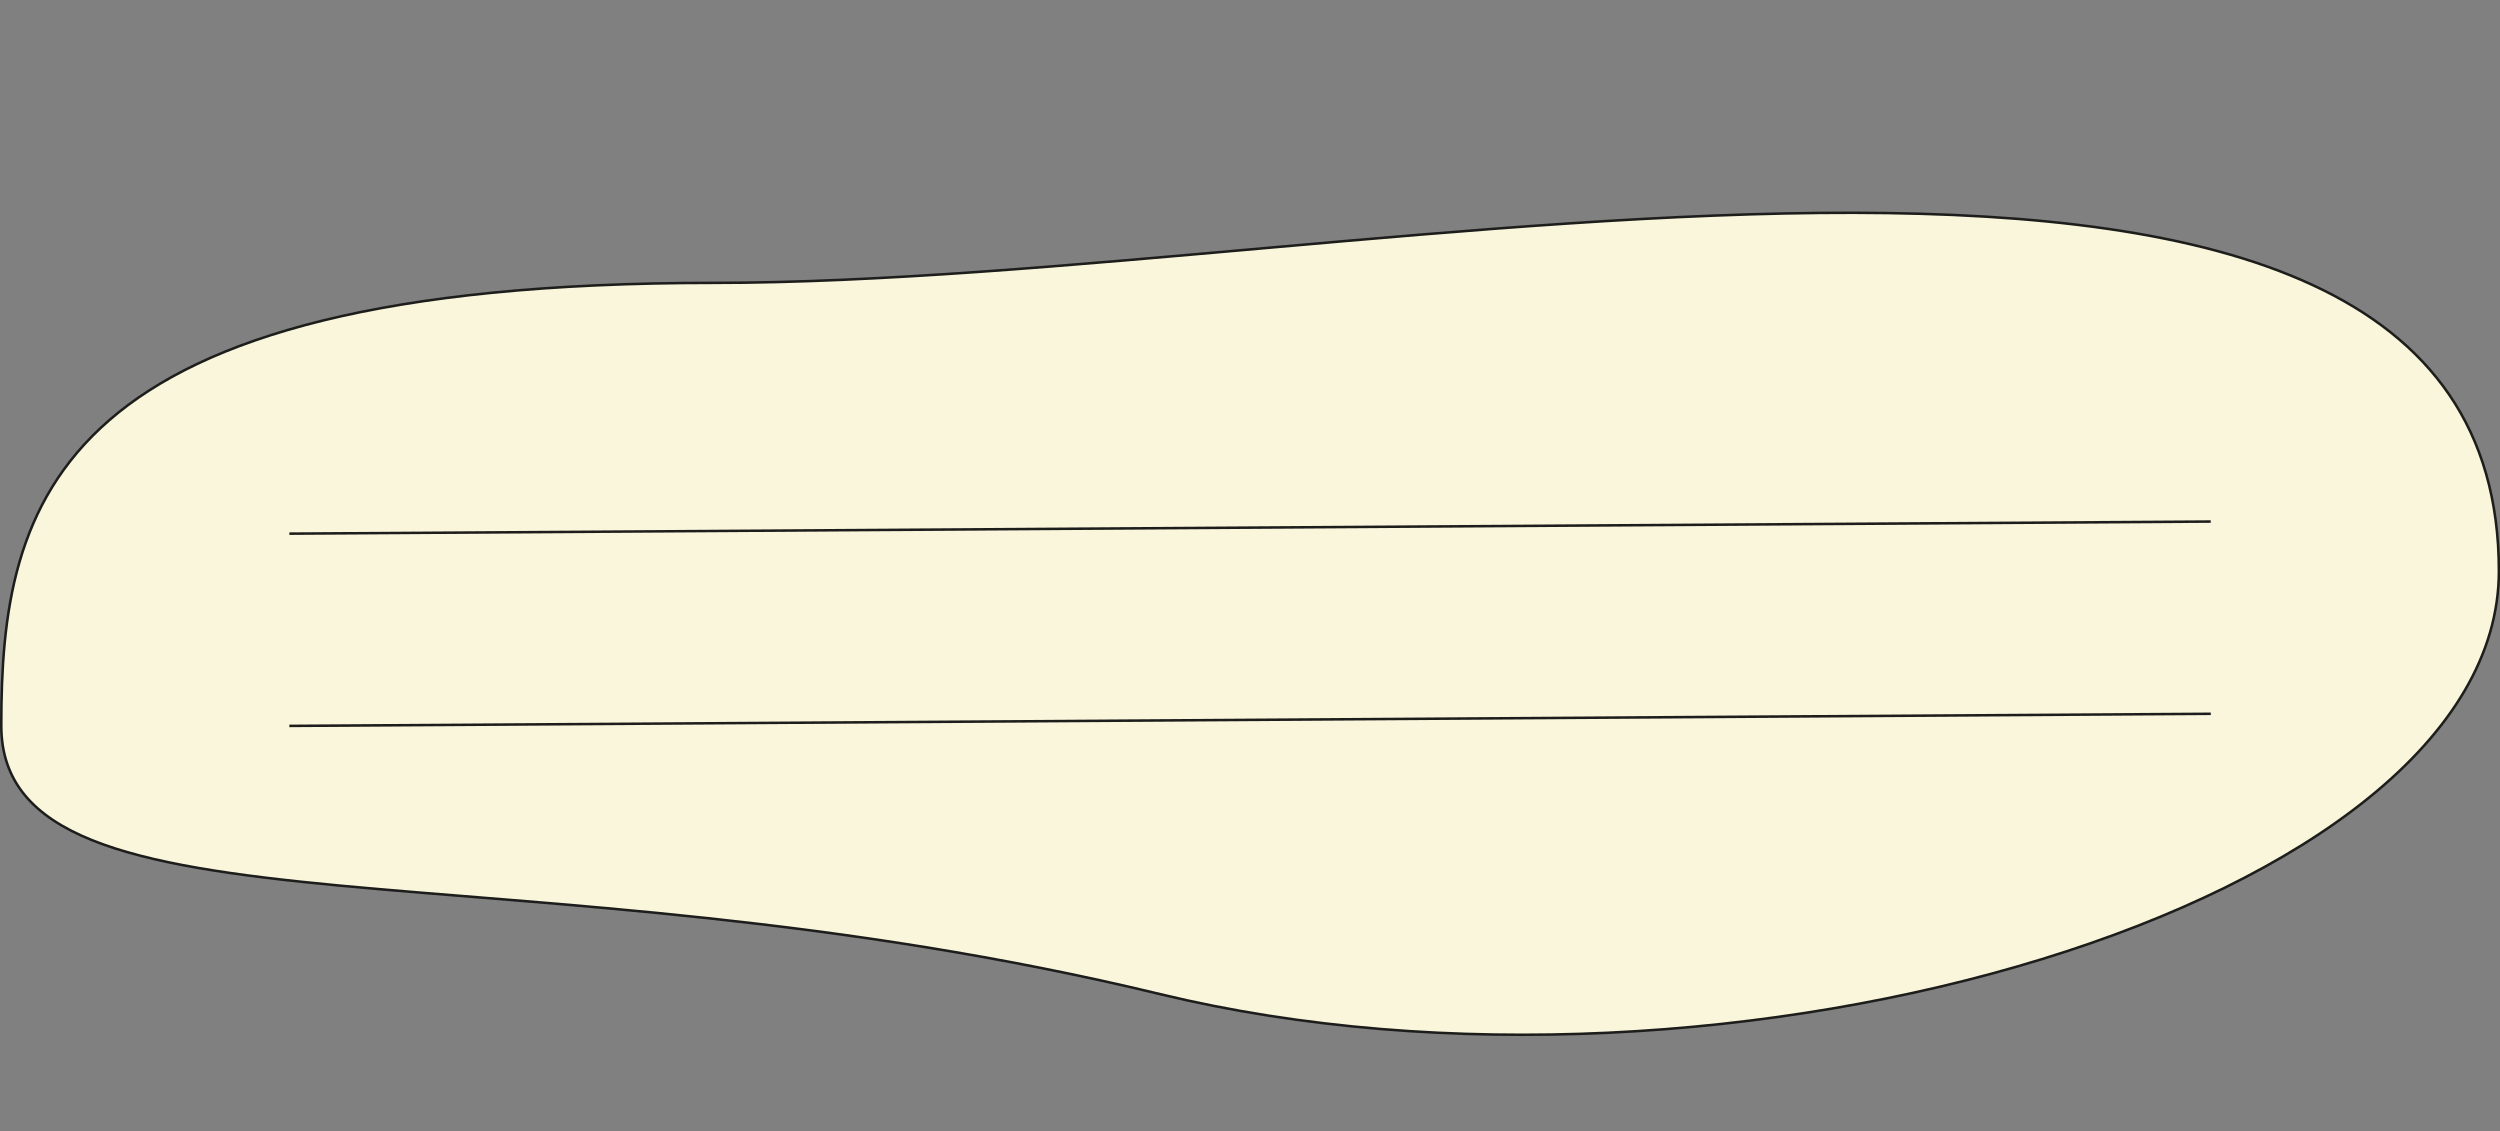
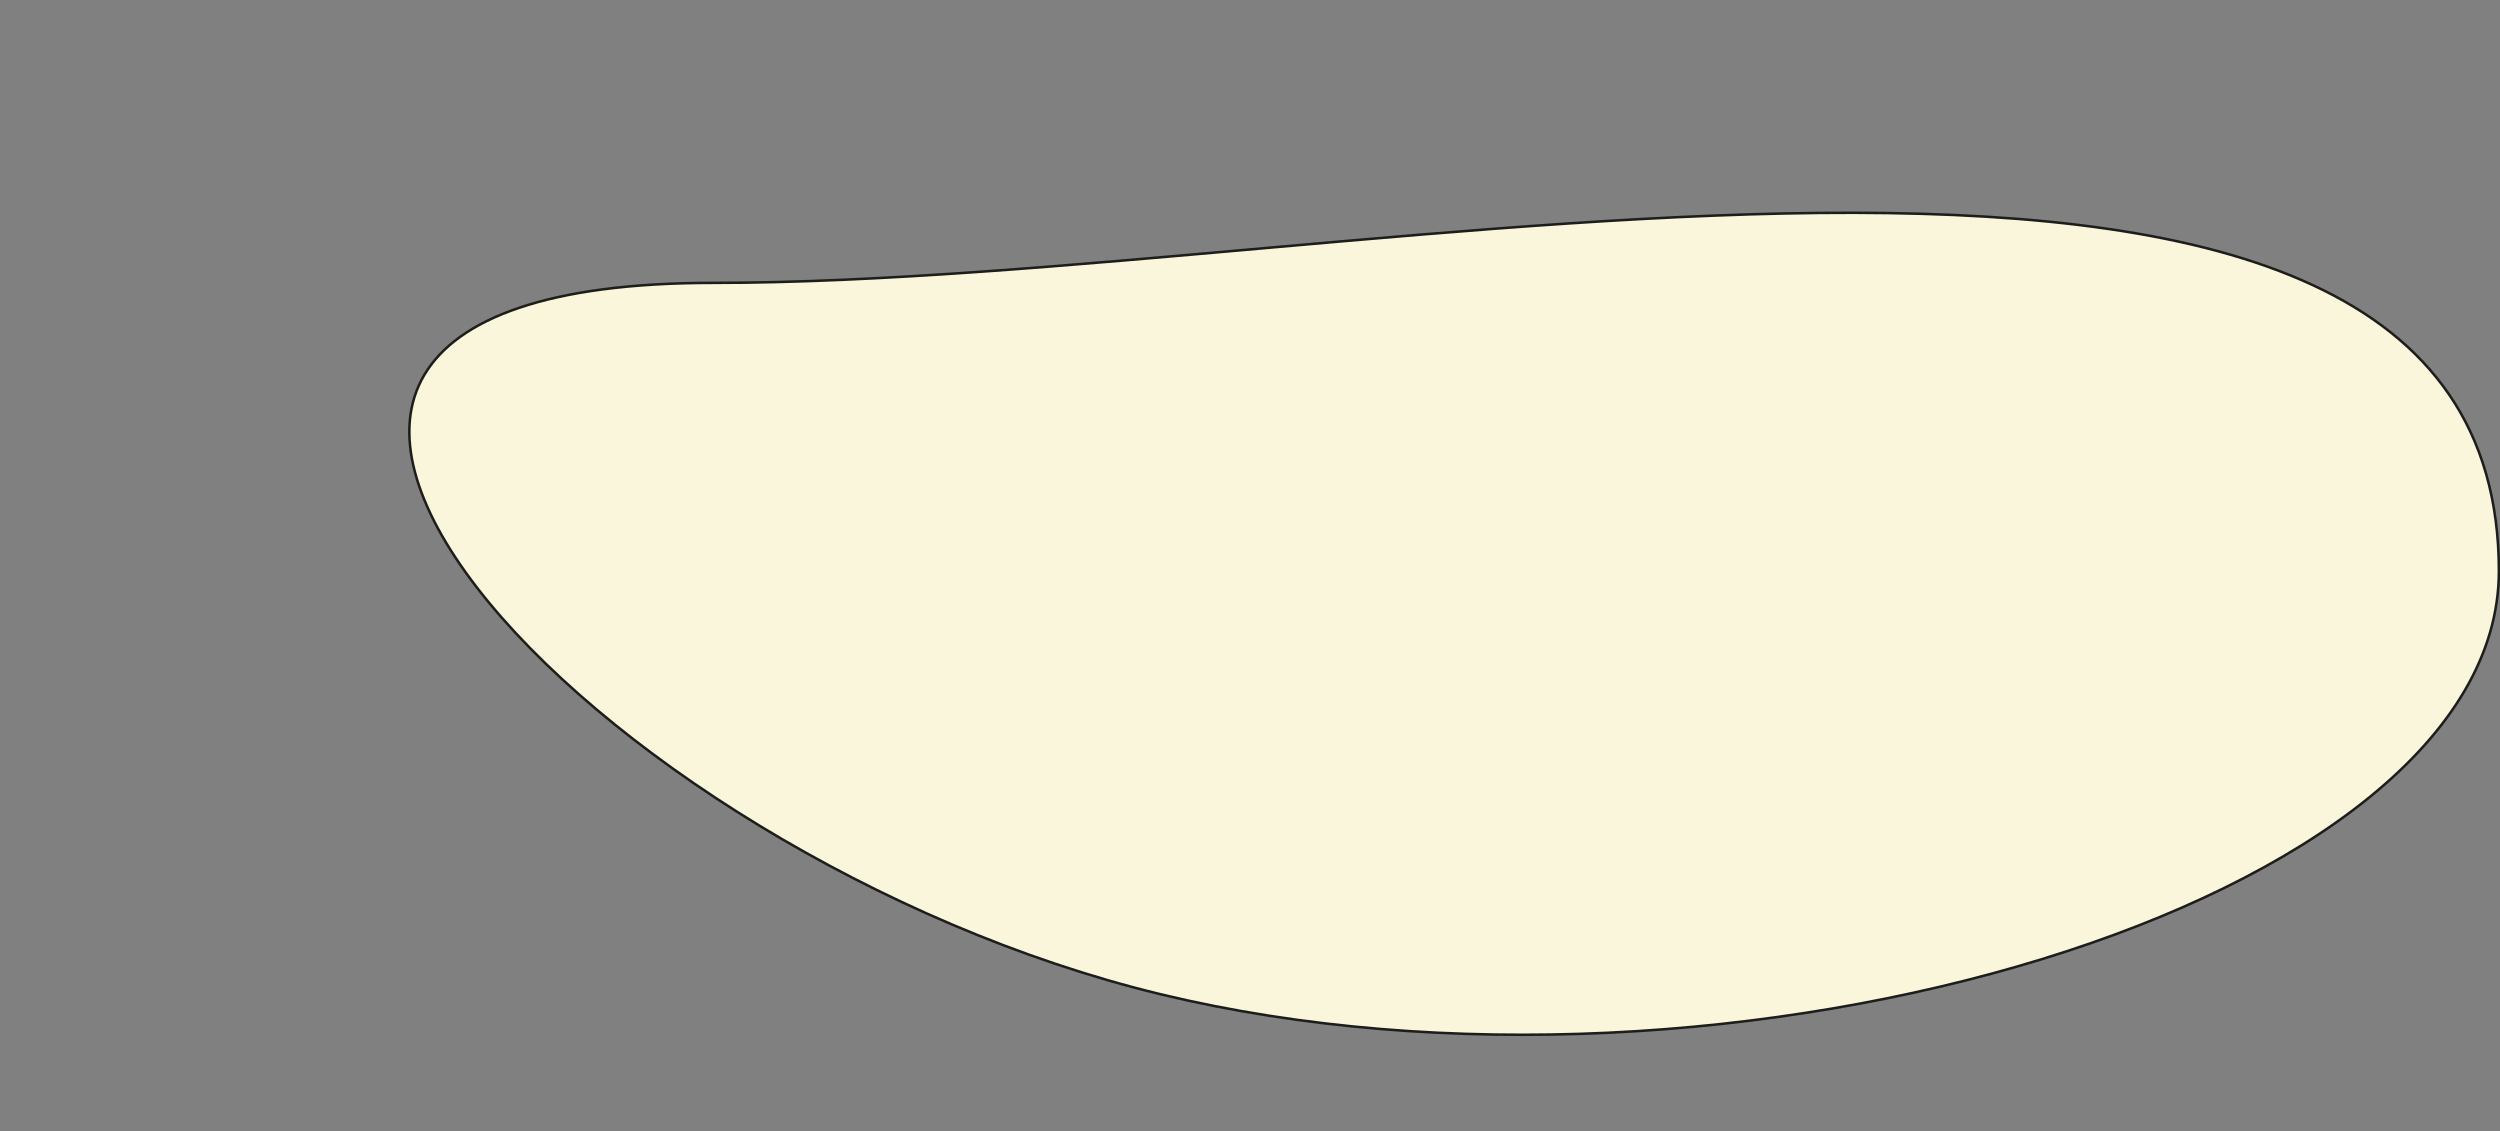
<svg xmlns="http://www.w3.org/2000/svg" height="221.5" preserveAspectRatio="xMidYMid meet" version="1.0" viewBox="0.0 -41.4 489.6 221.5" width="489.6" zoomAndPan="magnify">
  <rect x="0.0" y="-41.4" width="489.6" height="221.5" fill="#808080" stroke="none" />
  <g data-name="Layer 2">
    <g data-name="Layer 1" stroke="#1d1d1b" stroke-miterlimit="10" stroke-width=".5">
      <g id="change1_1">
-         <path d="M489.38,70.45c0,65.43-151.36,109.62-262.1,82.86C101.44,122.9.25,144.54.25,100.7S10.14,14,139.6,14,489.38-41.42,489.38,70.45Z" fill="#f9f6dc" />
+         <path d="M489.38,70.45c0,65.43-151.36,109.62-262.1,82.86S10.14,14,139.6,14,489.38-41.42,489.38,70.45Z" fill="#f9f6dc" />
      </g>
-       <path d="M56.67 100.76L432.96 98.39" fill="none" />
-       <path d="M56.67 63.11L432.95 60.74" fill="none" />
    </g>
  </g>
</svg>